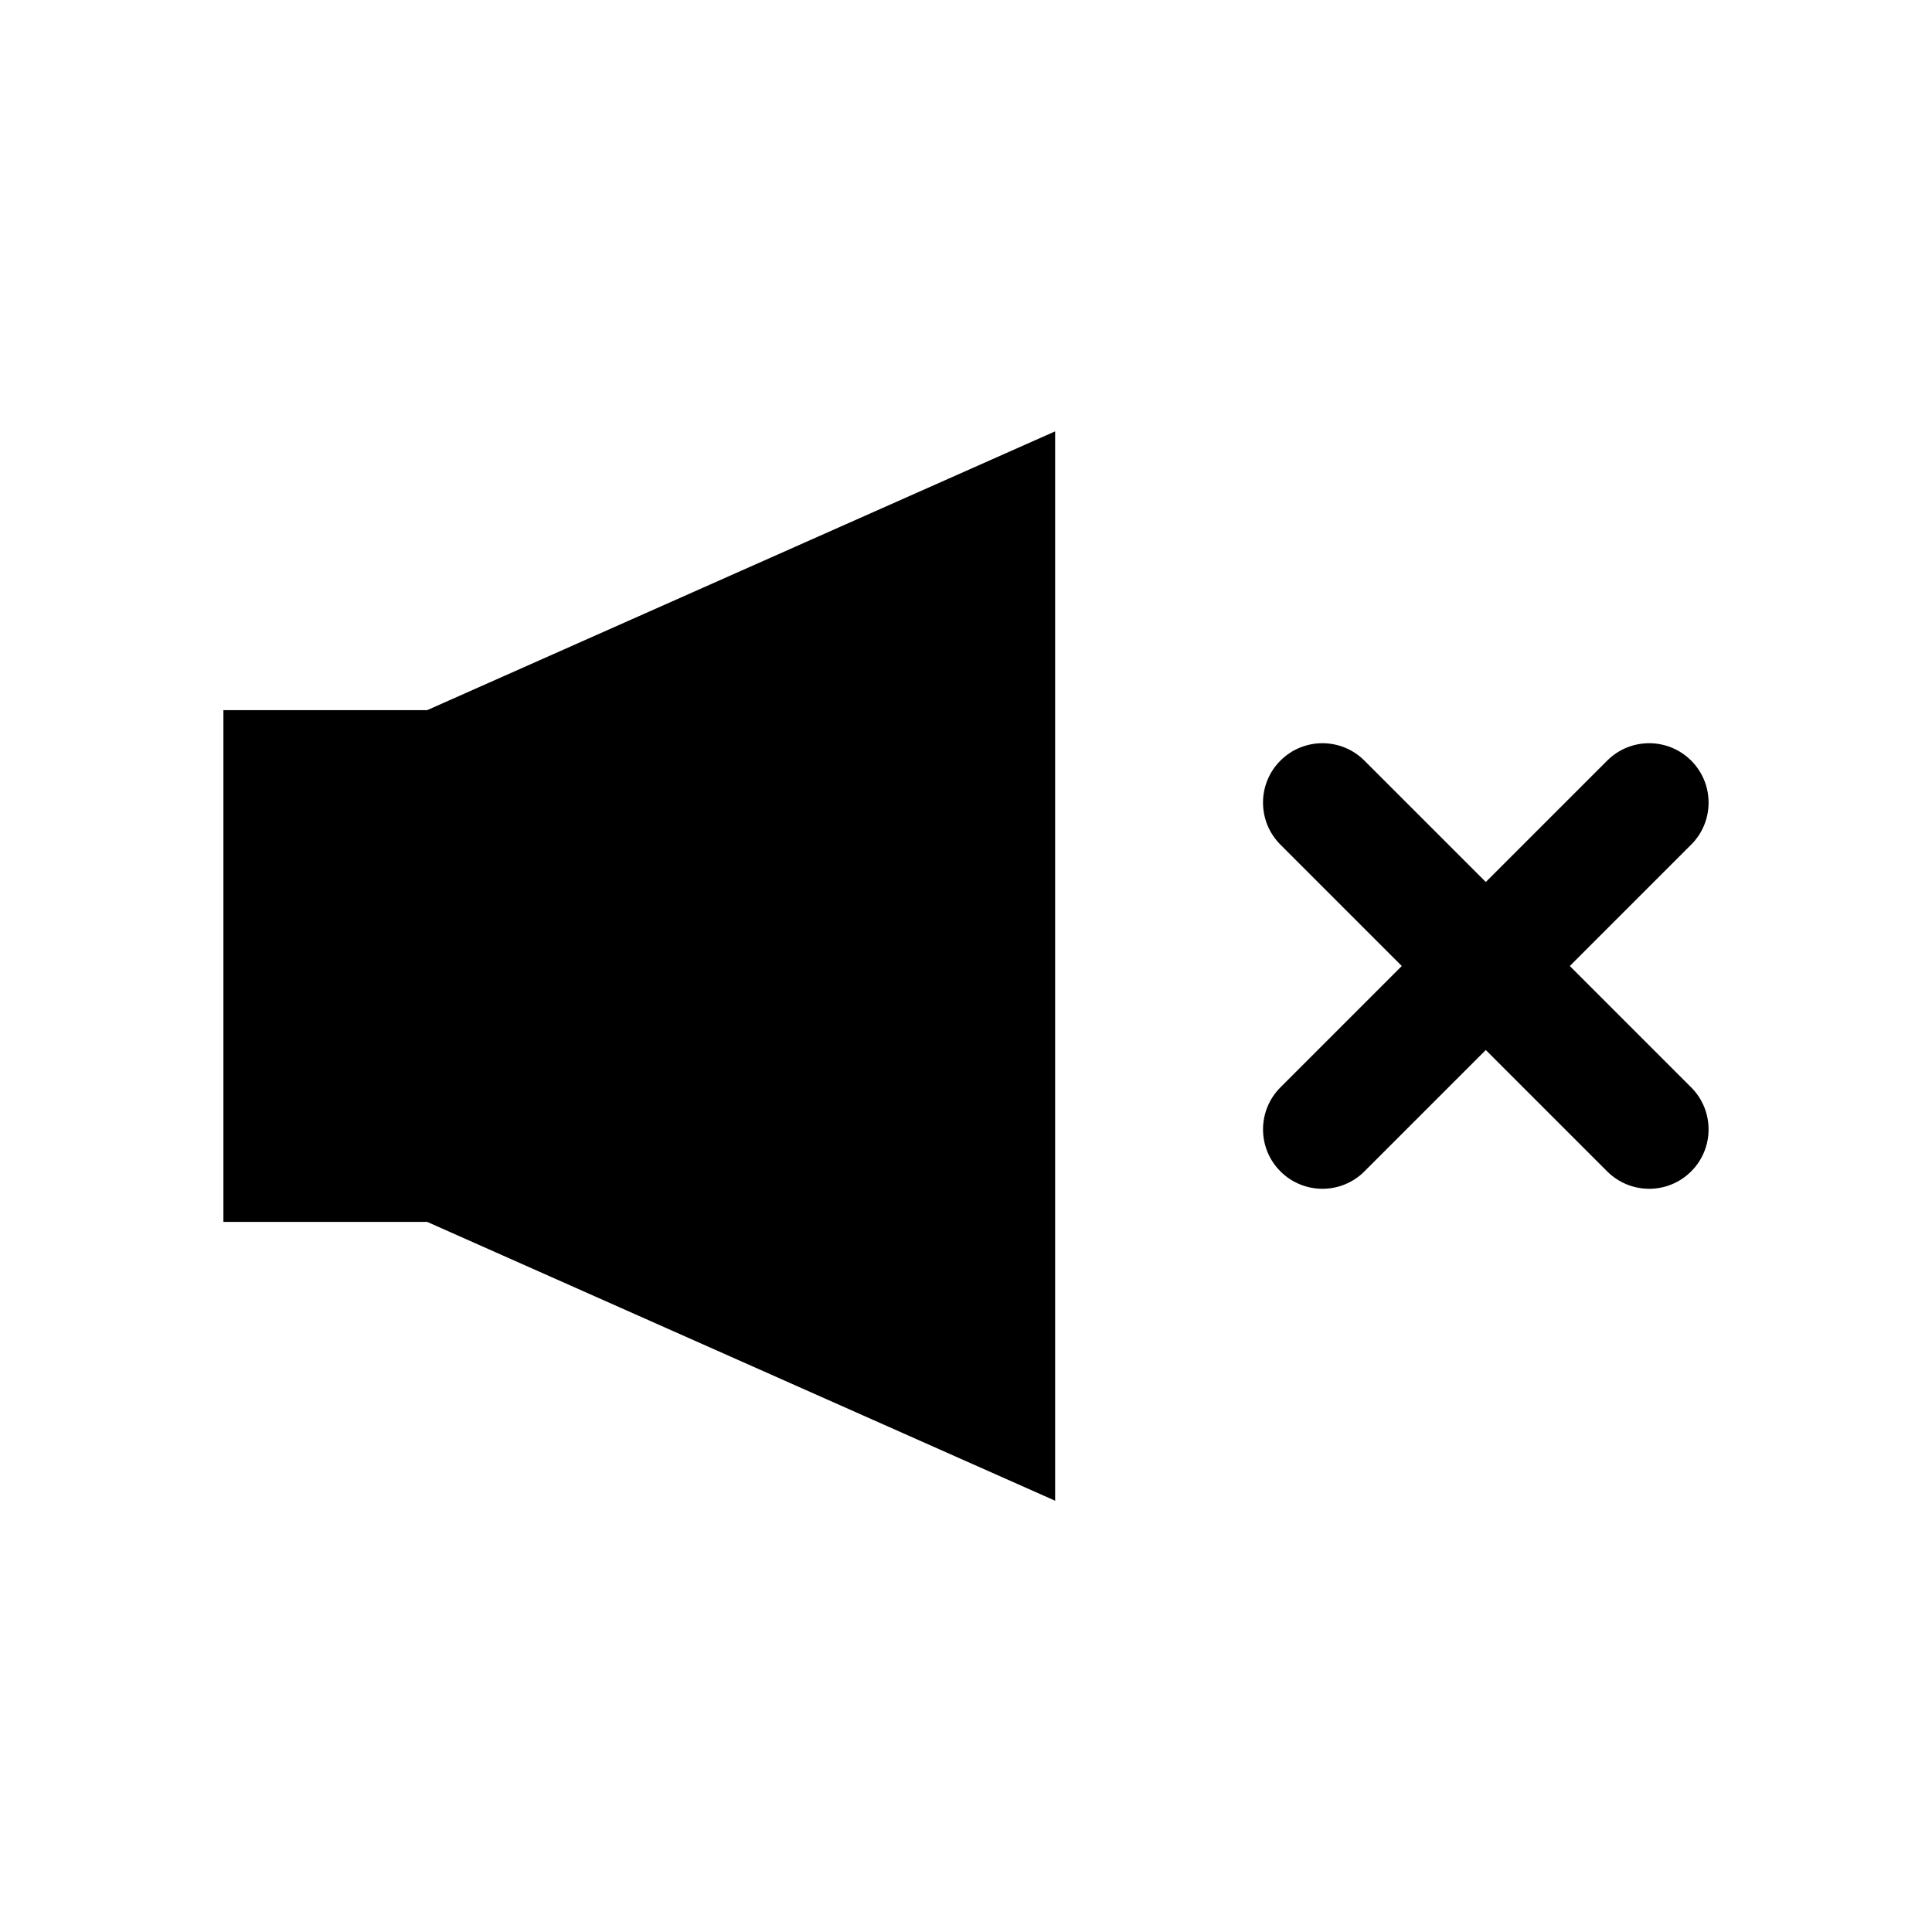
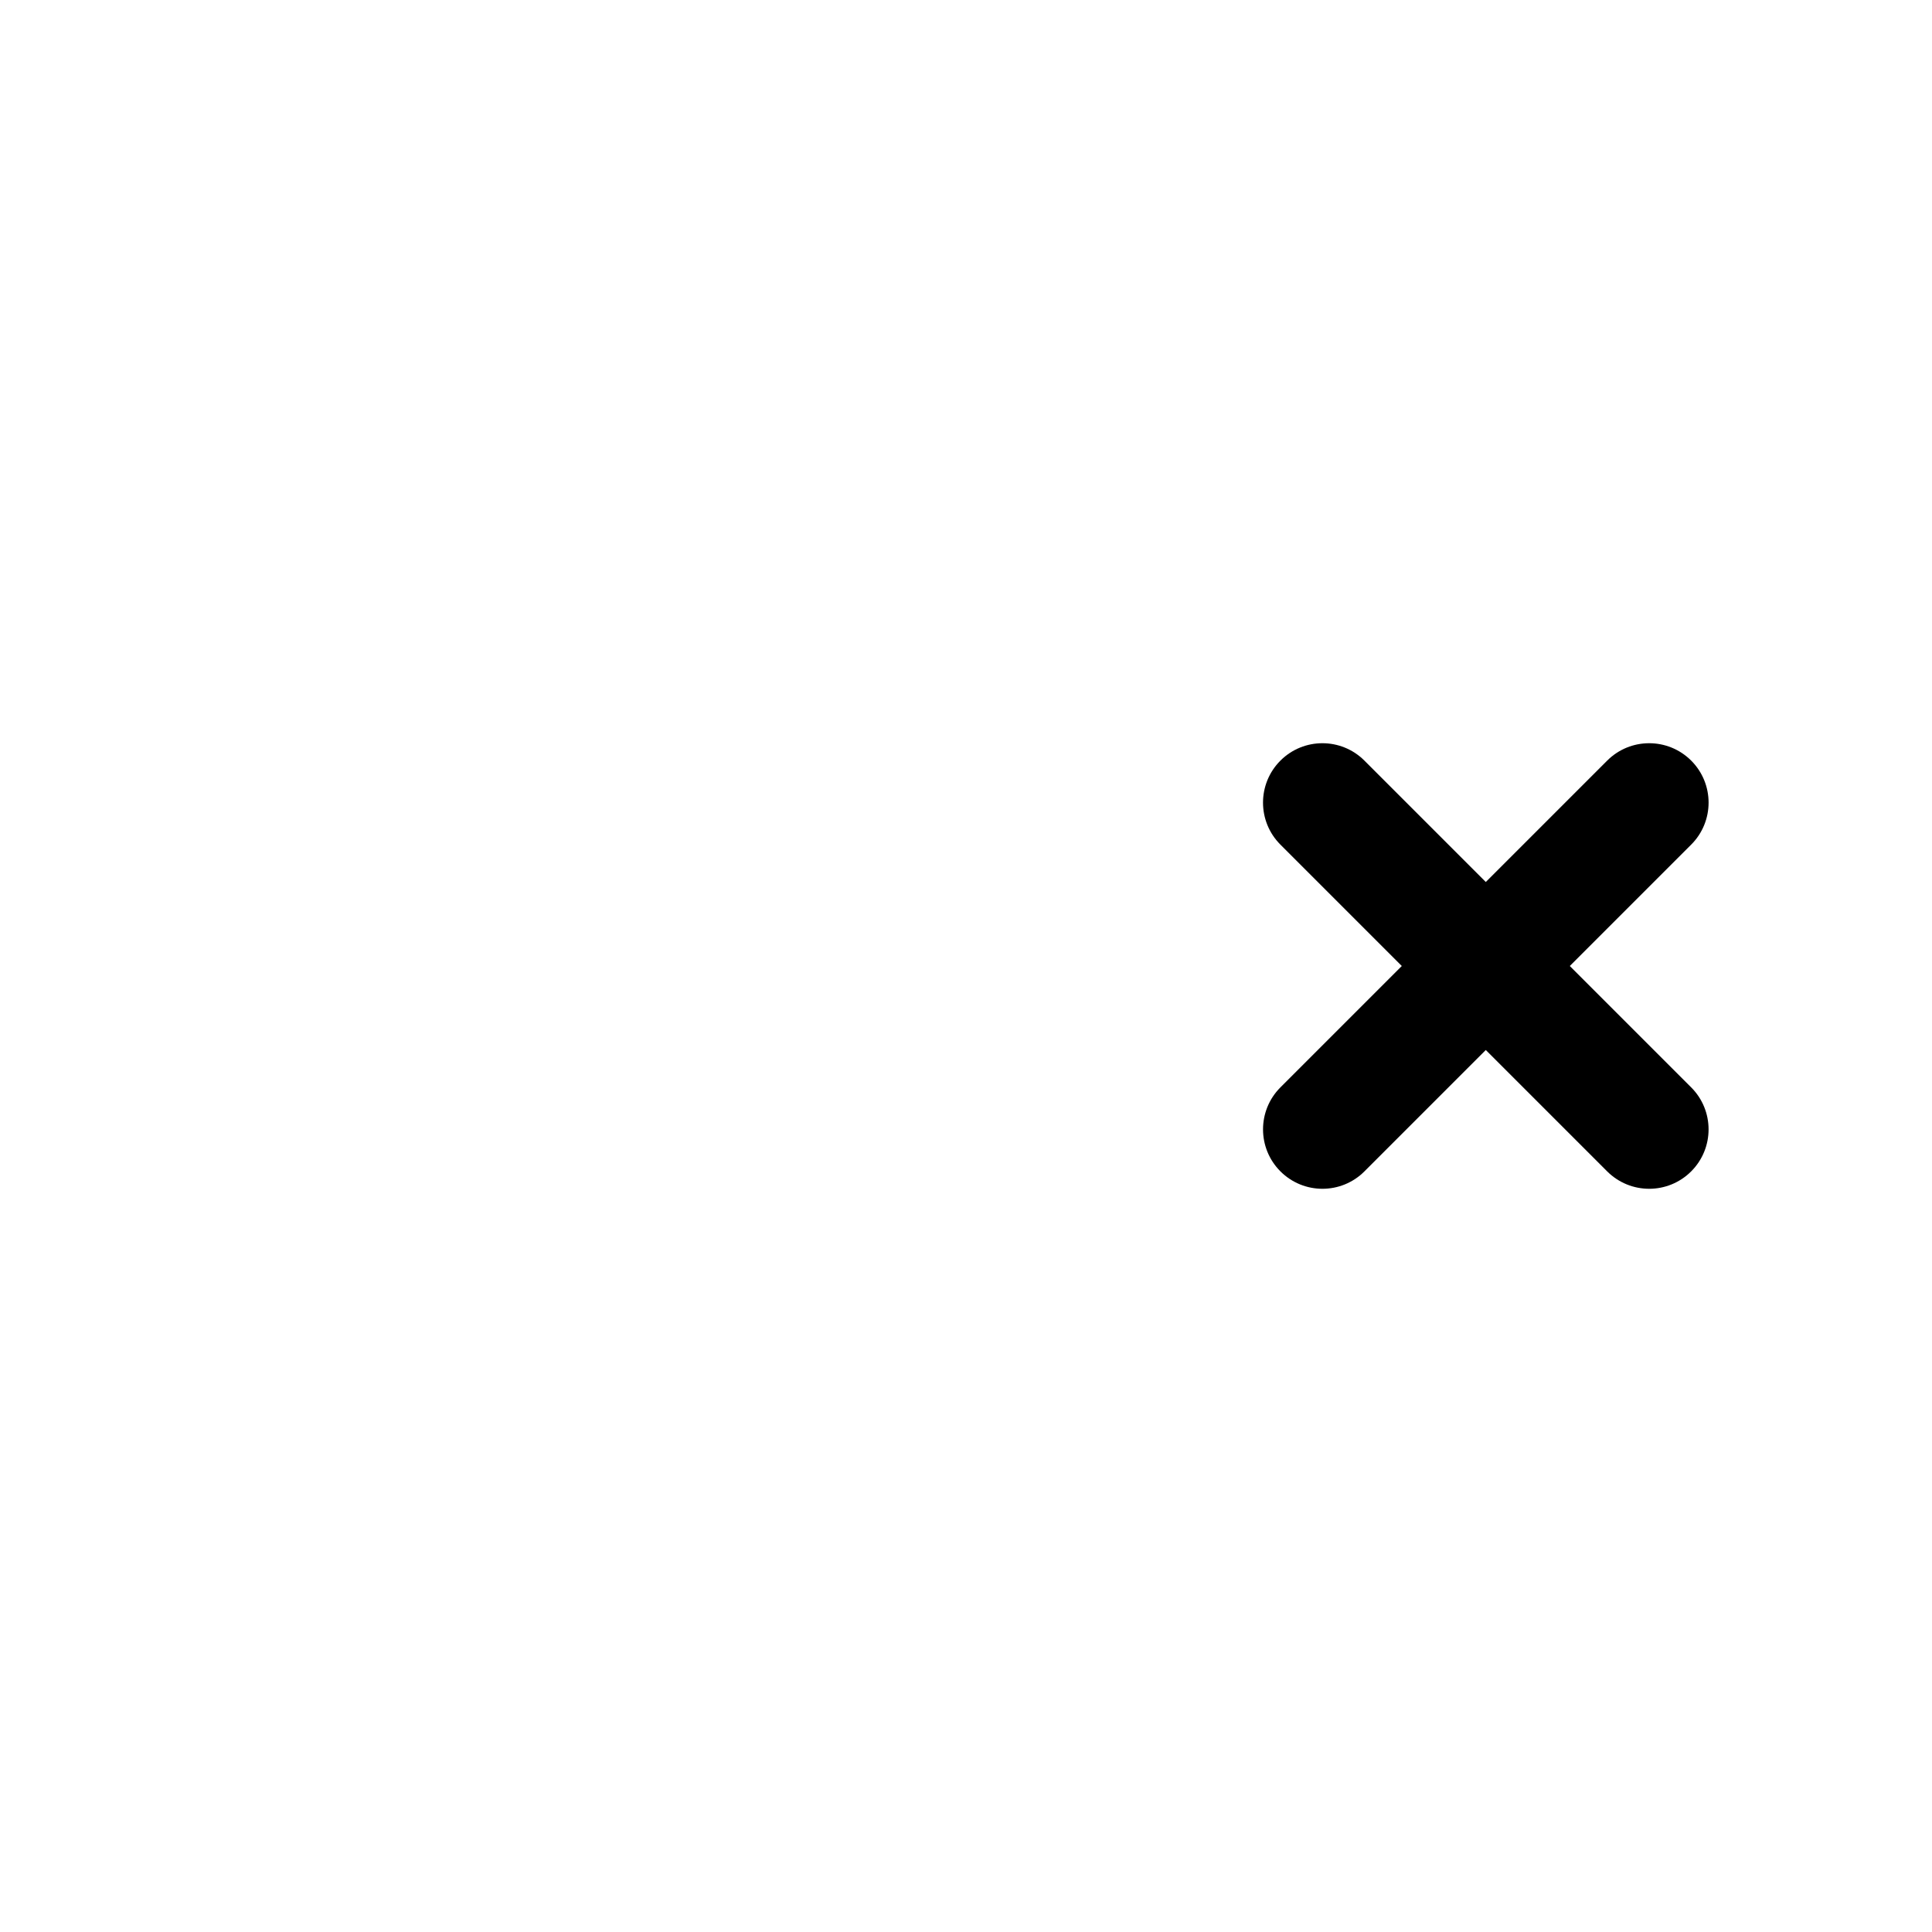
<svg xmlns="http://www.w3.org/2000/svg" fill="#000000" width="800px" height="800px" version="1.1" viewBox="144 144 512 512">
  <g>
-     <path d="m257.2 332.2h-53.996v135.61h53.996l166.42 73.895v-283.39z" />
    <path d="m494.46 459.04c-4.027 0-8.055-1.539-11.133-4.613-6.148-6.148-6.148-16.113 0-22.262l86.594-86.594c6.148-6.148 16.113-6.148 22.262 0 6.148 6.148 6.148 16.113 0 22.262l-86.594 86.594c-3.07 3.074-7.098 4.613-11.129 4.613z" />
    <path d="m581.05 459.04c-4.027 0-8.055-1.539-11.133-4.613l-86.594-86.594c-6.148-6.148-6.148-16.113 0-22.262 6.148-6.148 16.113-6.148 22.262 0l86.594 86.594c6.148 6.148 6.148 16.113 0 22.262-3.07 3.074-7.102 4.613-11.129 4.613z" />
  </g>
</svg>